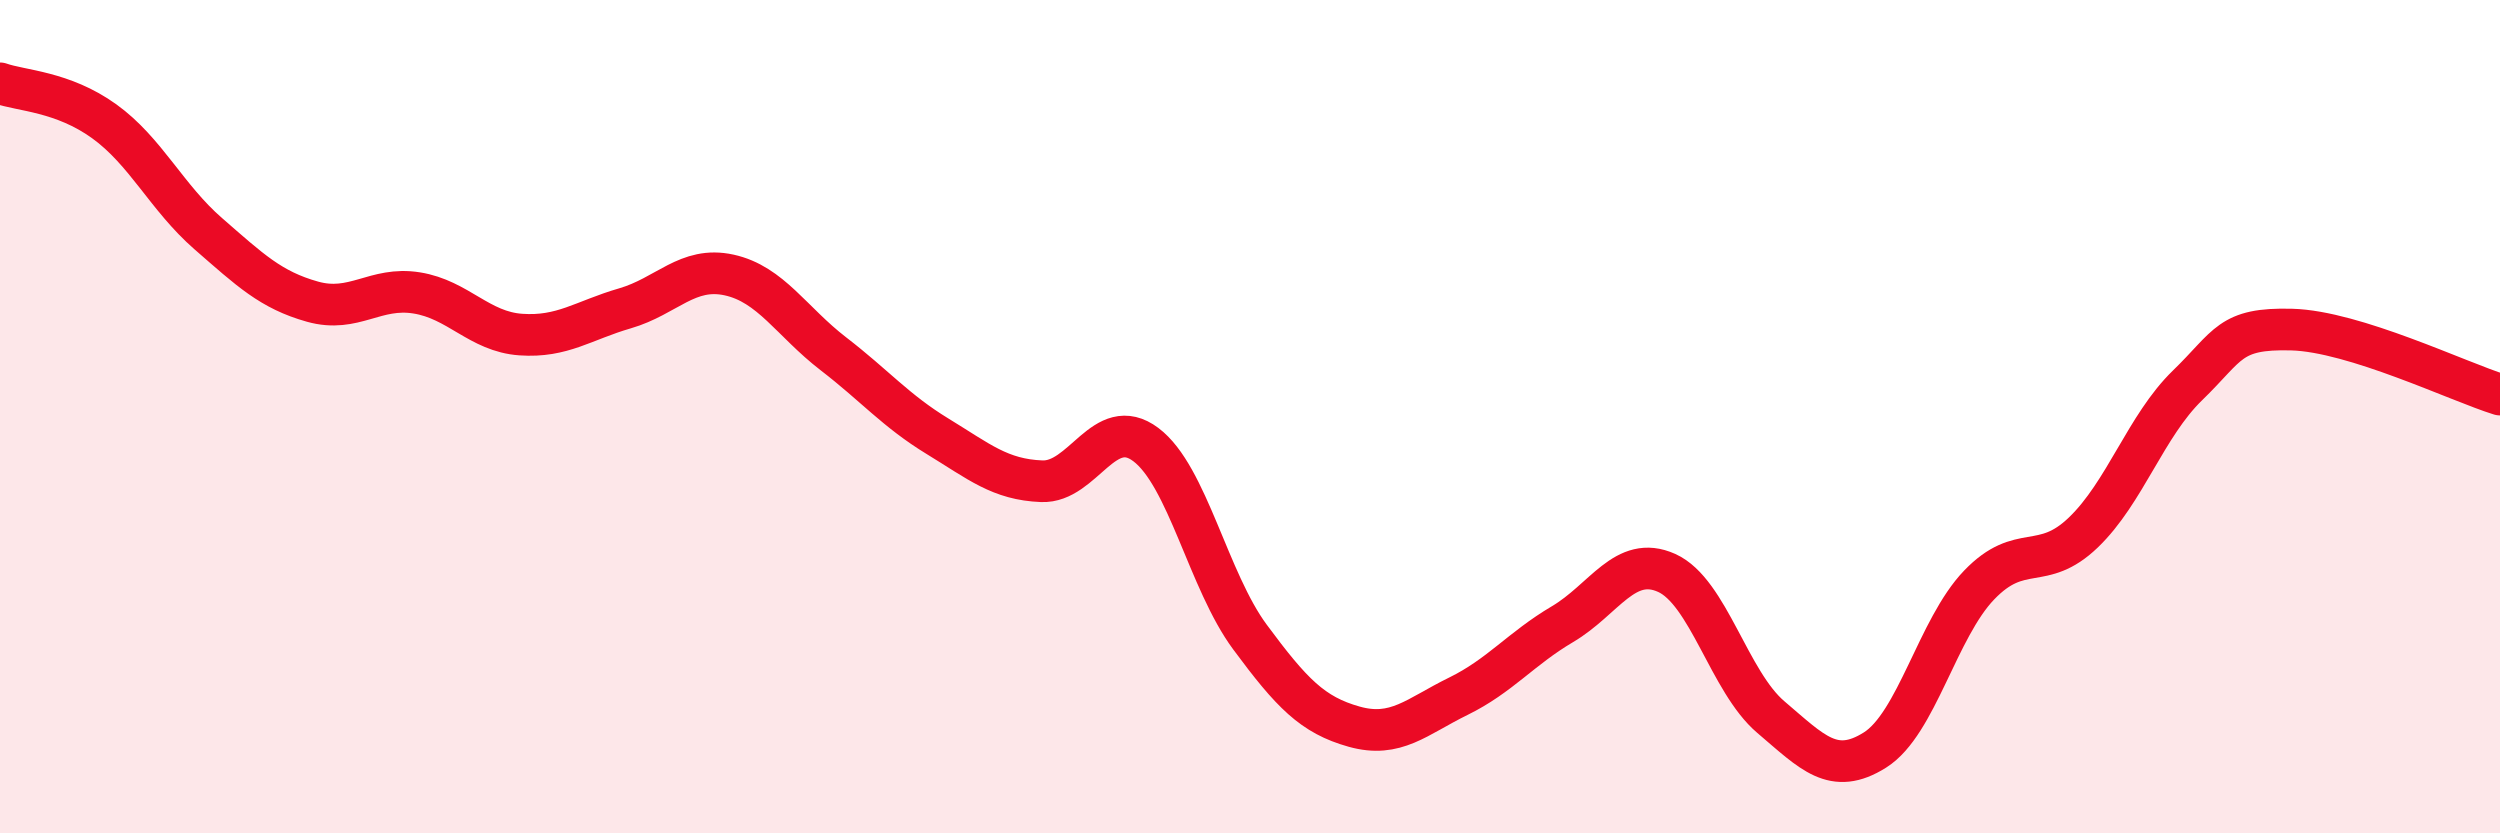
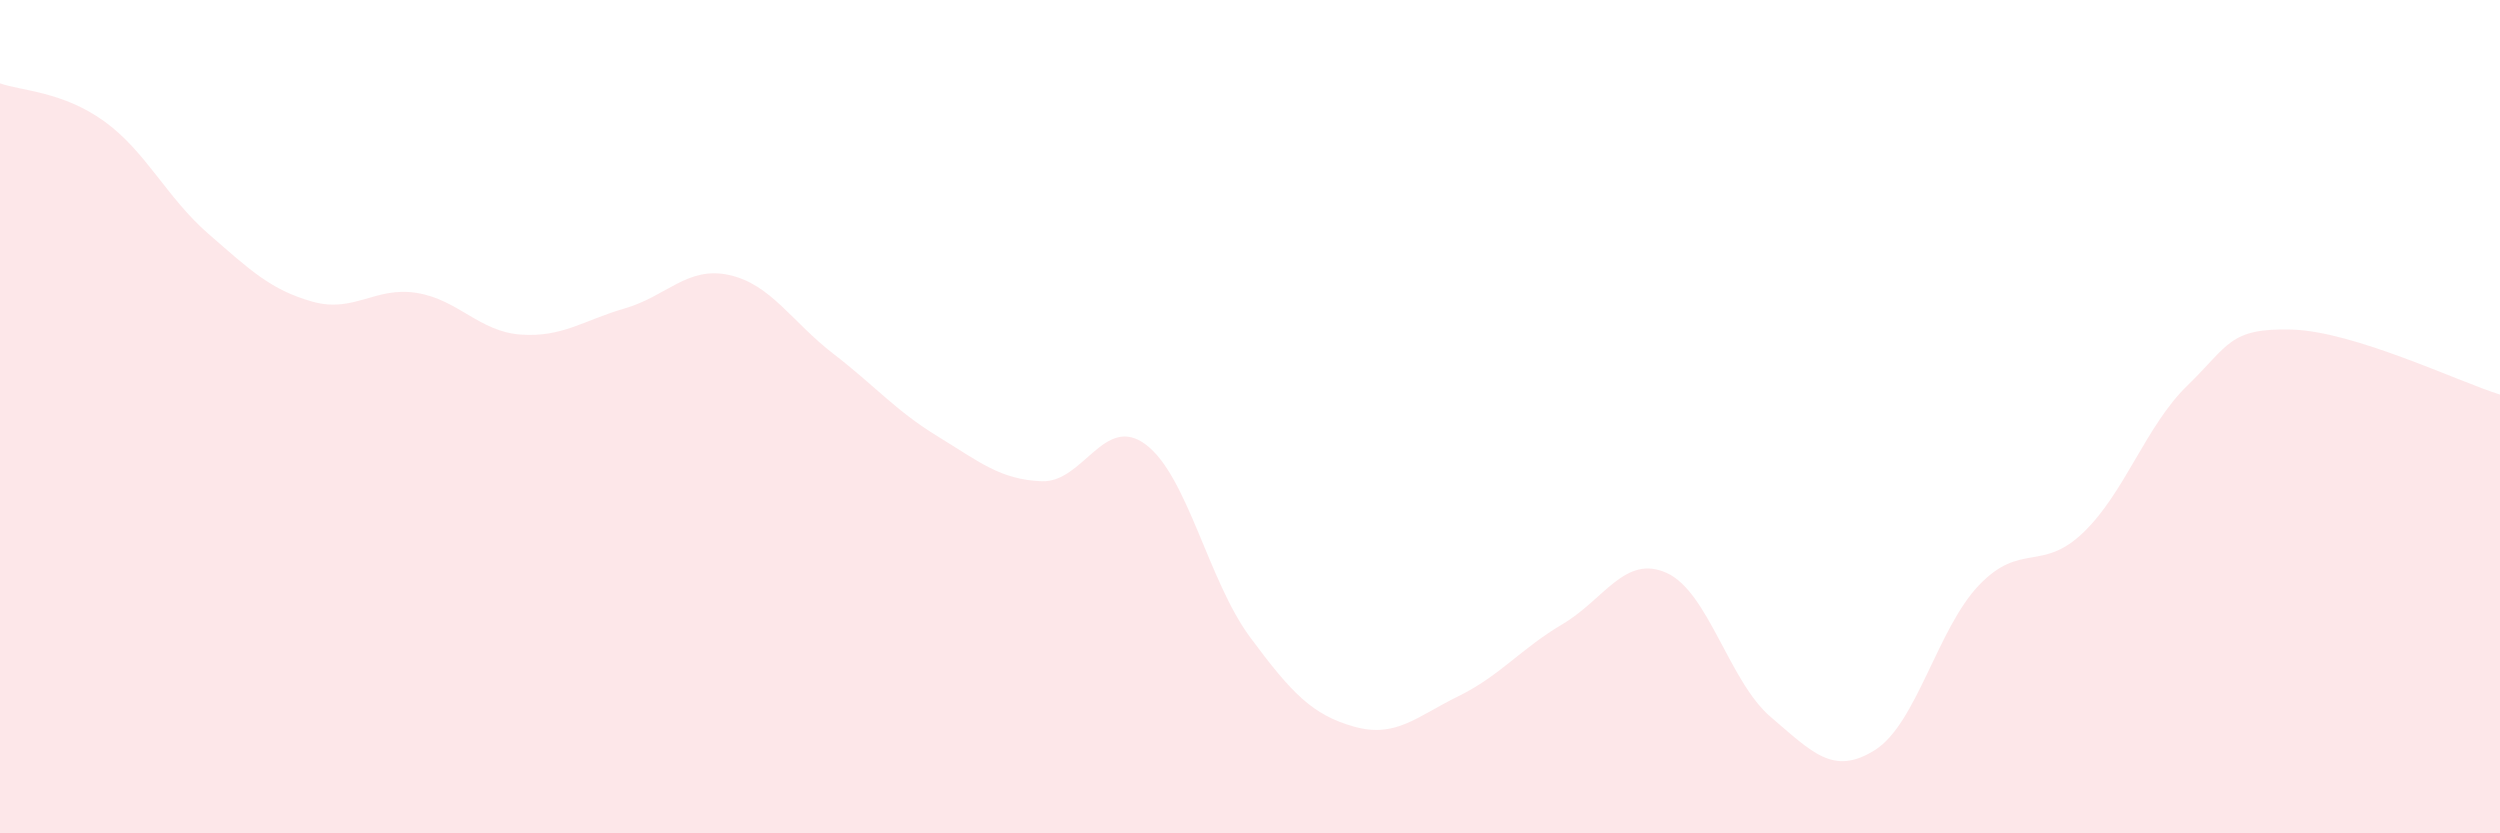
<svg xmlns="http://www.w3.org/2000/svg" width="60" height="20" viewBox="0 0 60 20">
  <path d="M 0,2 C 0.5,2.18 1.5,2.19 2.5,2.91 C 3.5,3.63 4,4.74 5,5.61 C 6,6.48 6.5,6.96 7.5,7.24 C 8.5,7.52 9,6.87 10,7.03 C 11,7.19 11.5,7.96 12.5,8.03 C 13.5,8.1 14,7.69 15,7.4 C 16,7.11 16.5,6.38 17.5,6.6 C 18.5,6.82 19,7.72 20,8.49 C 21,9.26 21.5,9.86 22.5,10.47 C 23.5,11.08 24,11.51 25,11.55 C 26,11.59 26.5,9.92 27.5,10.67 C 28.5,11.42 29,13.94 30,15.29 C 31,16.64 31.5,17.16 32.5,17.44 C 33.5,17.72 34,17.2 35,16.71 C 36,16.22 36.5,15.57 37.5,14.98 C 38.5,14.39 39,13.3 40,13.75 C 41,14.2 41.5,16.36 42.5,17.21 C 43.5,18.06 44,18.63 45,18 C 46,17.37 46.5,15.08 47.5,14.04 C 48.5,13 49,13.74 50,12.78 C 51,11.82 51.5,10.22 52.5,9.25 C 53.5,8.28 53.5,7.87 55,7.91 C 56.5,7.95 59,9.16 60,9.47L60 20L0 20Z" fill="#EB0A25" opacity="0.1" stroke-linecap="round" stroke-linejoin="round" />
-   <path d="M 0,2 C 0.5,2.18 1.5,2.19 2.5,2.91 C 3.5,3.63 4,4.74 5,5.61 C 6,6.48 6.5,6.96 7.5,7.24 C 8.5,7.52 9,6.87 10,7.03 C 11,7.19 11.5,7.96 12.5,8.03 C 13.5,8.1 14,7.69 15,7.4 C 16,7.11 16.5,6.38 17.5,6.6 C 18.5,6.82 19,7.72 20,8.49 C 21,9.26 21.5,9.86 22.5,10.47 C 23.5,11.08 24,11.51 25,11.55 C 26,11.59 26.5,9.92 27.5,10.67 C 28.5,11.42 29,13.94 30,15.29 C 31,16.64 31.5,17.16 32.5,17.44 C 33.5,17.72 34,17.2 35,16.71 C 36,16.22 36.5,15.57 37.5,14.98 C 38.5,14.39 39,13.3 40,13.75 C 41,14.2 41.5,16.36 42.5,17.21 C 43.5,18.06 44,18.63 45,18 C 46,17.37 46.5,15.08 47.5,14.04 C 48.5,13 49,13.74 50,12.78 C 51,11.82 51.5,10.22 52.5,9.25 C 53.5,8.28 53.5,7.87 55,7.91 C 56.5,7.95 59,9.16 60,9.47" stroke="#EB0A25" stroke-width="1" fill="none" stroke-linecap="round" stroke-linejoin="round" />
</svg>